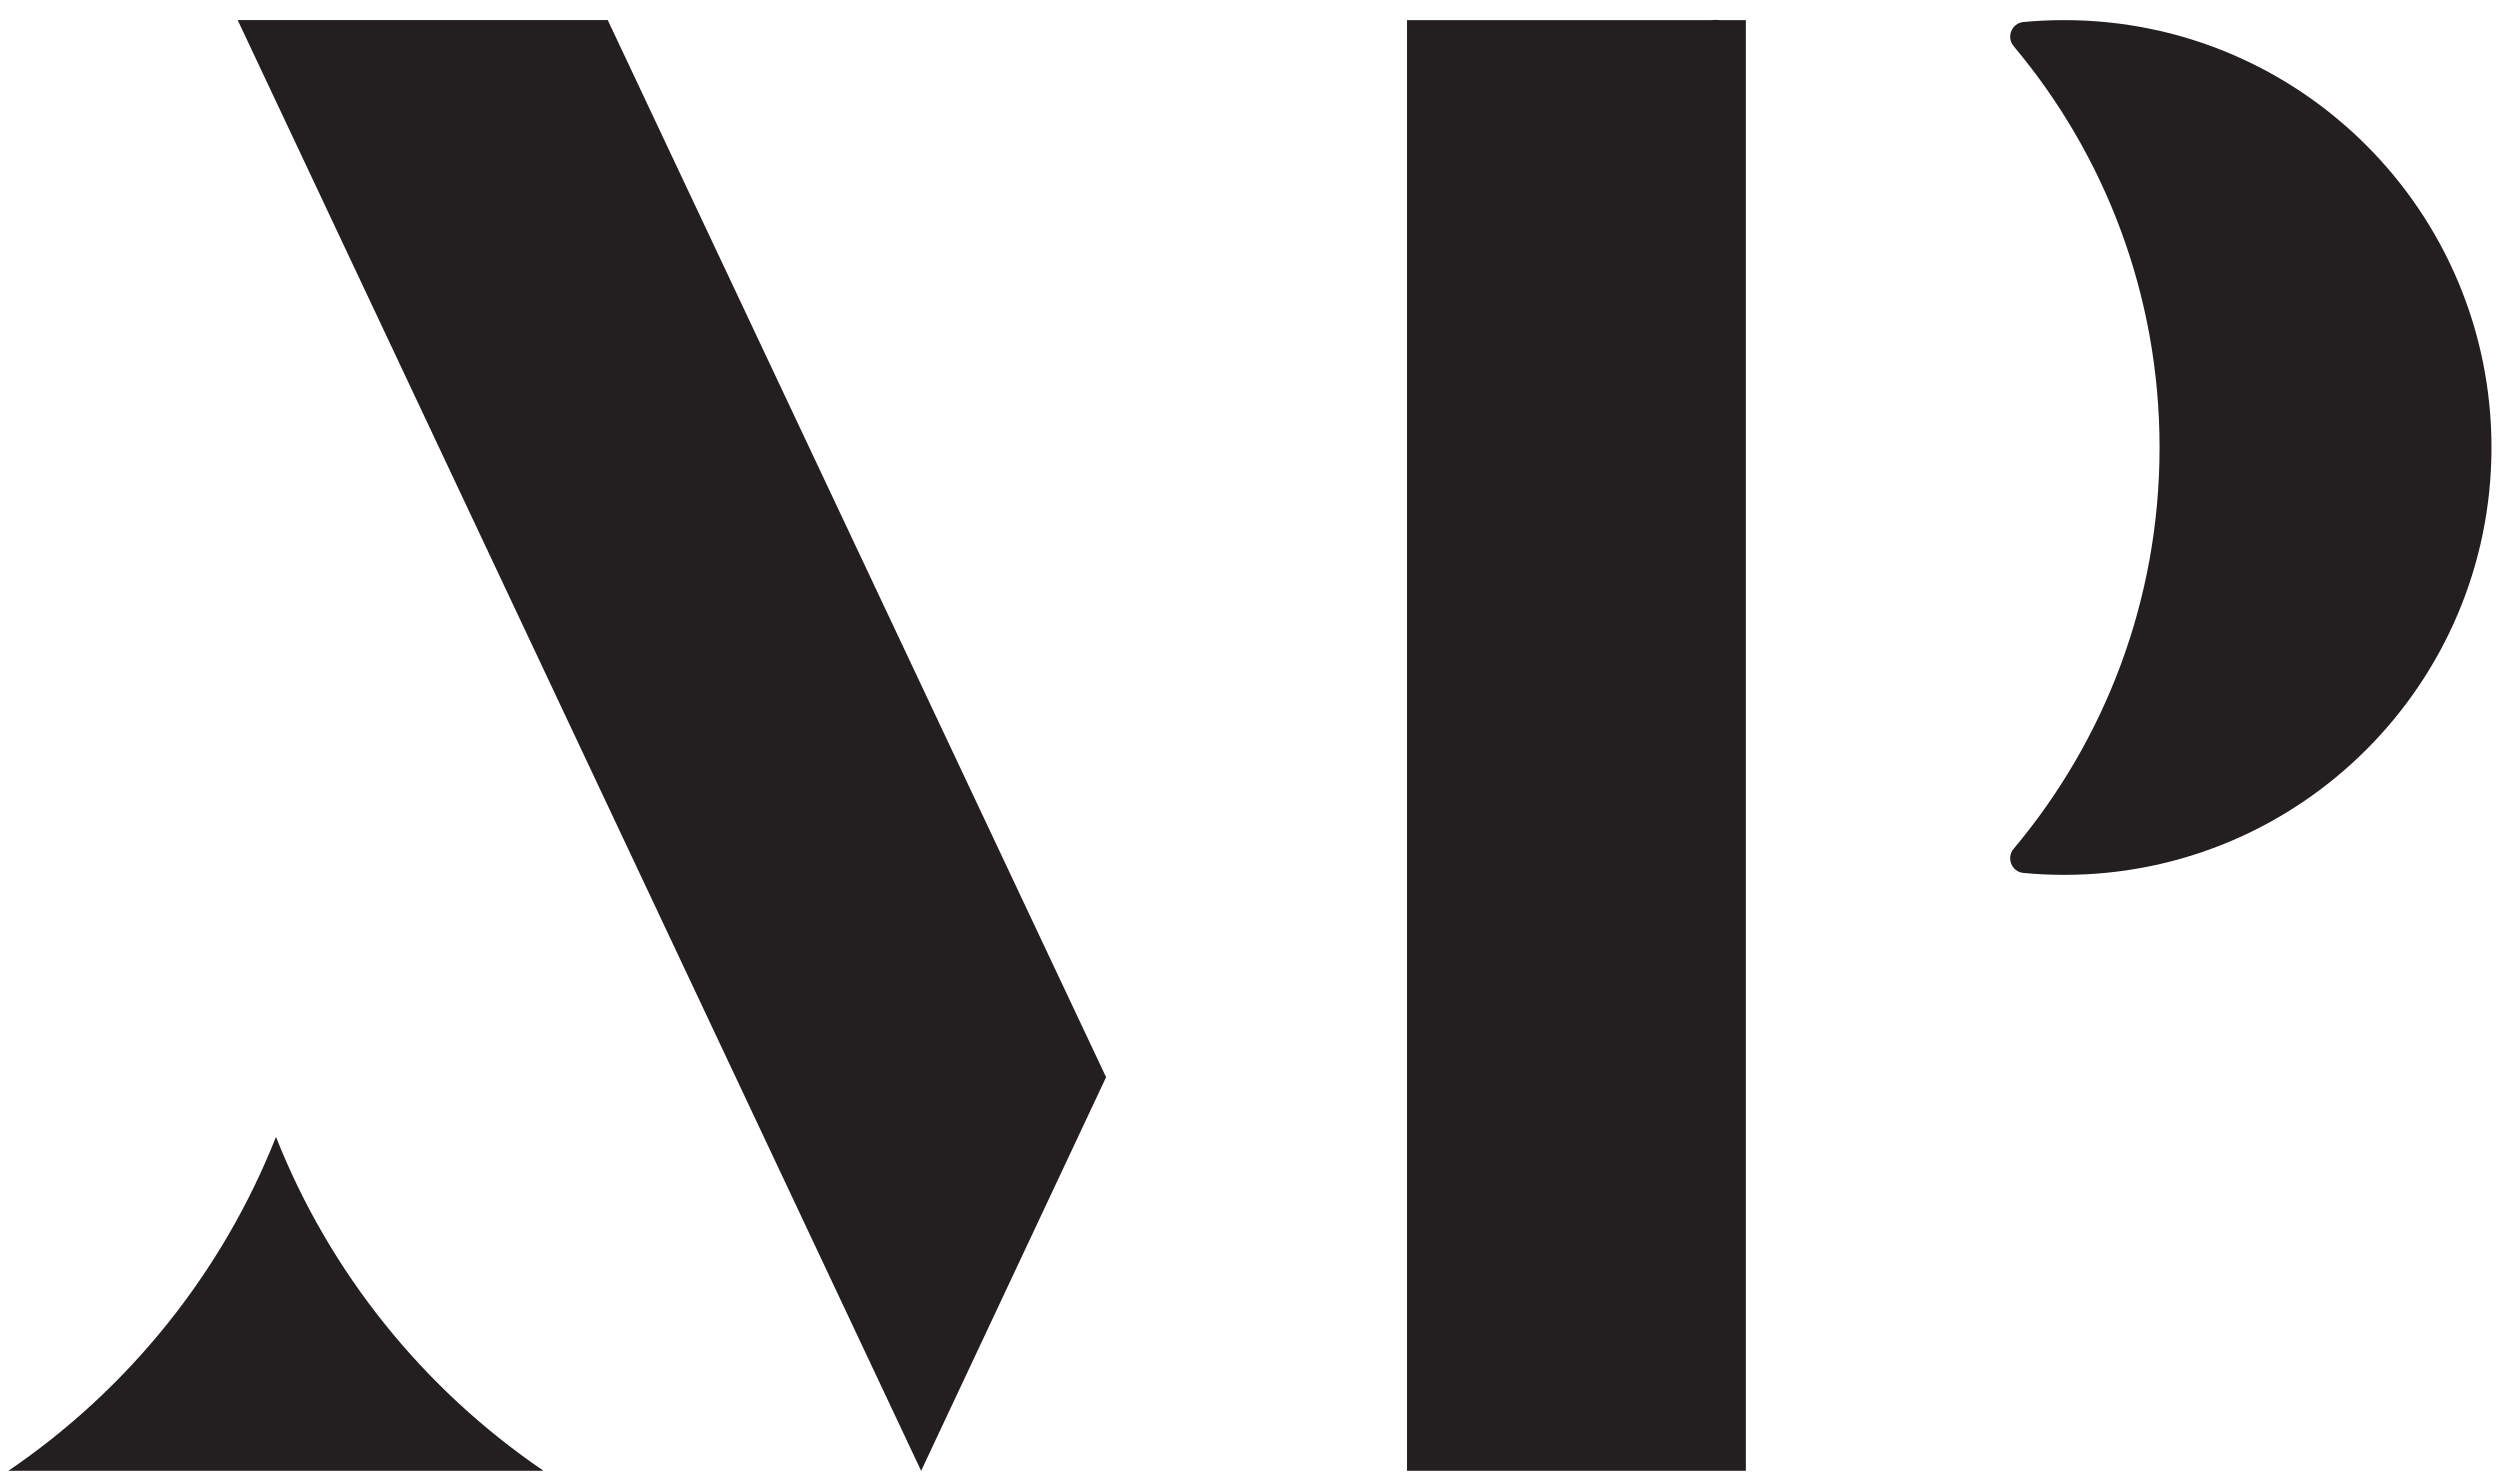
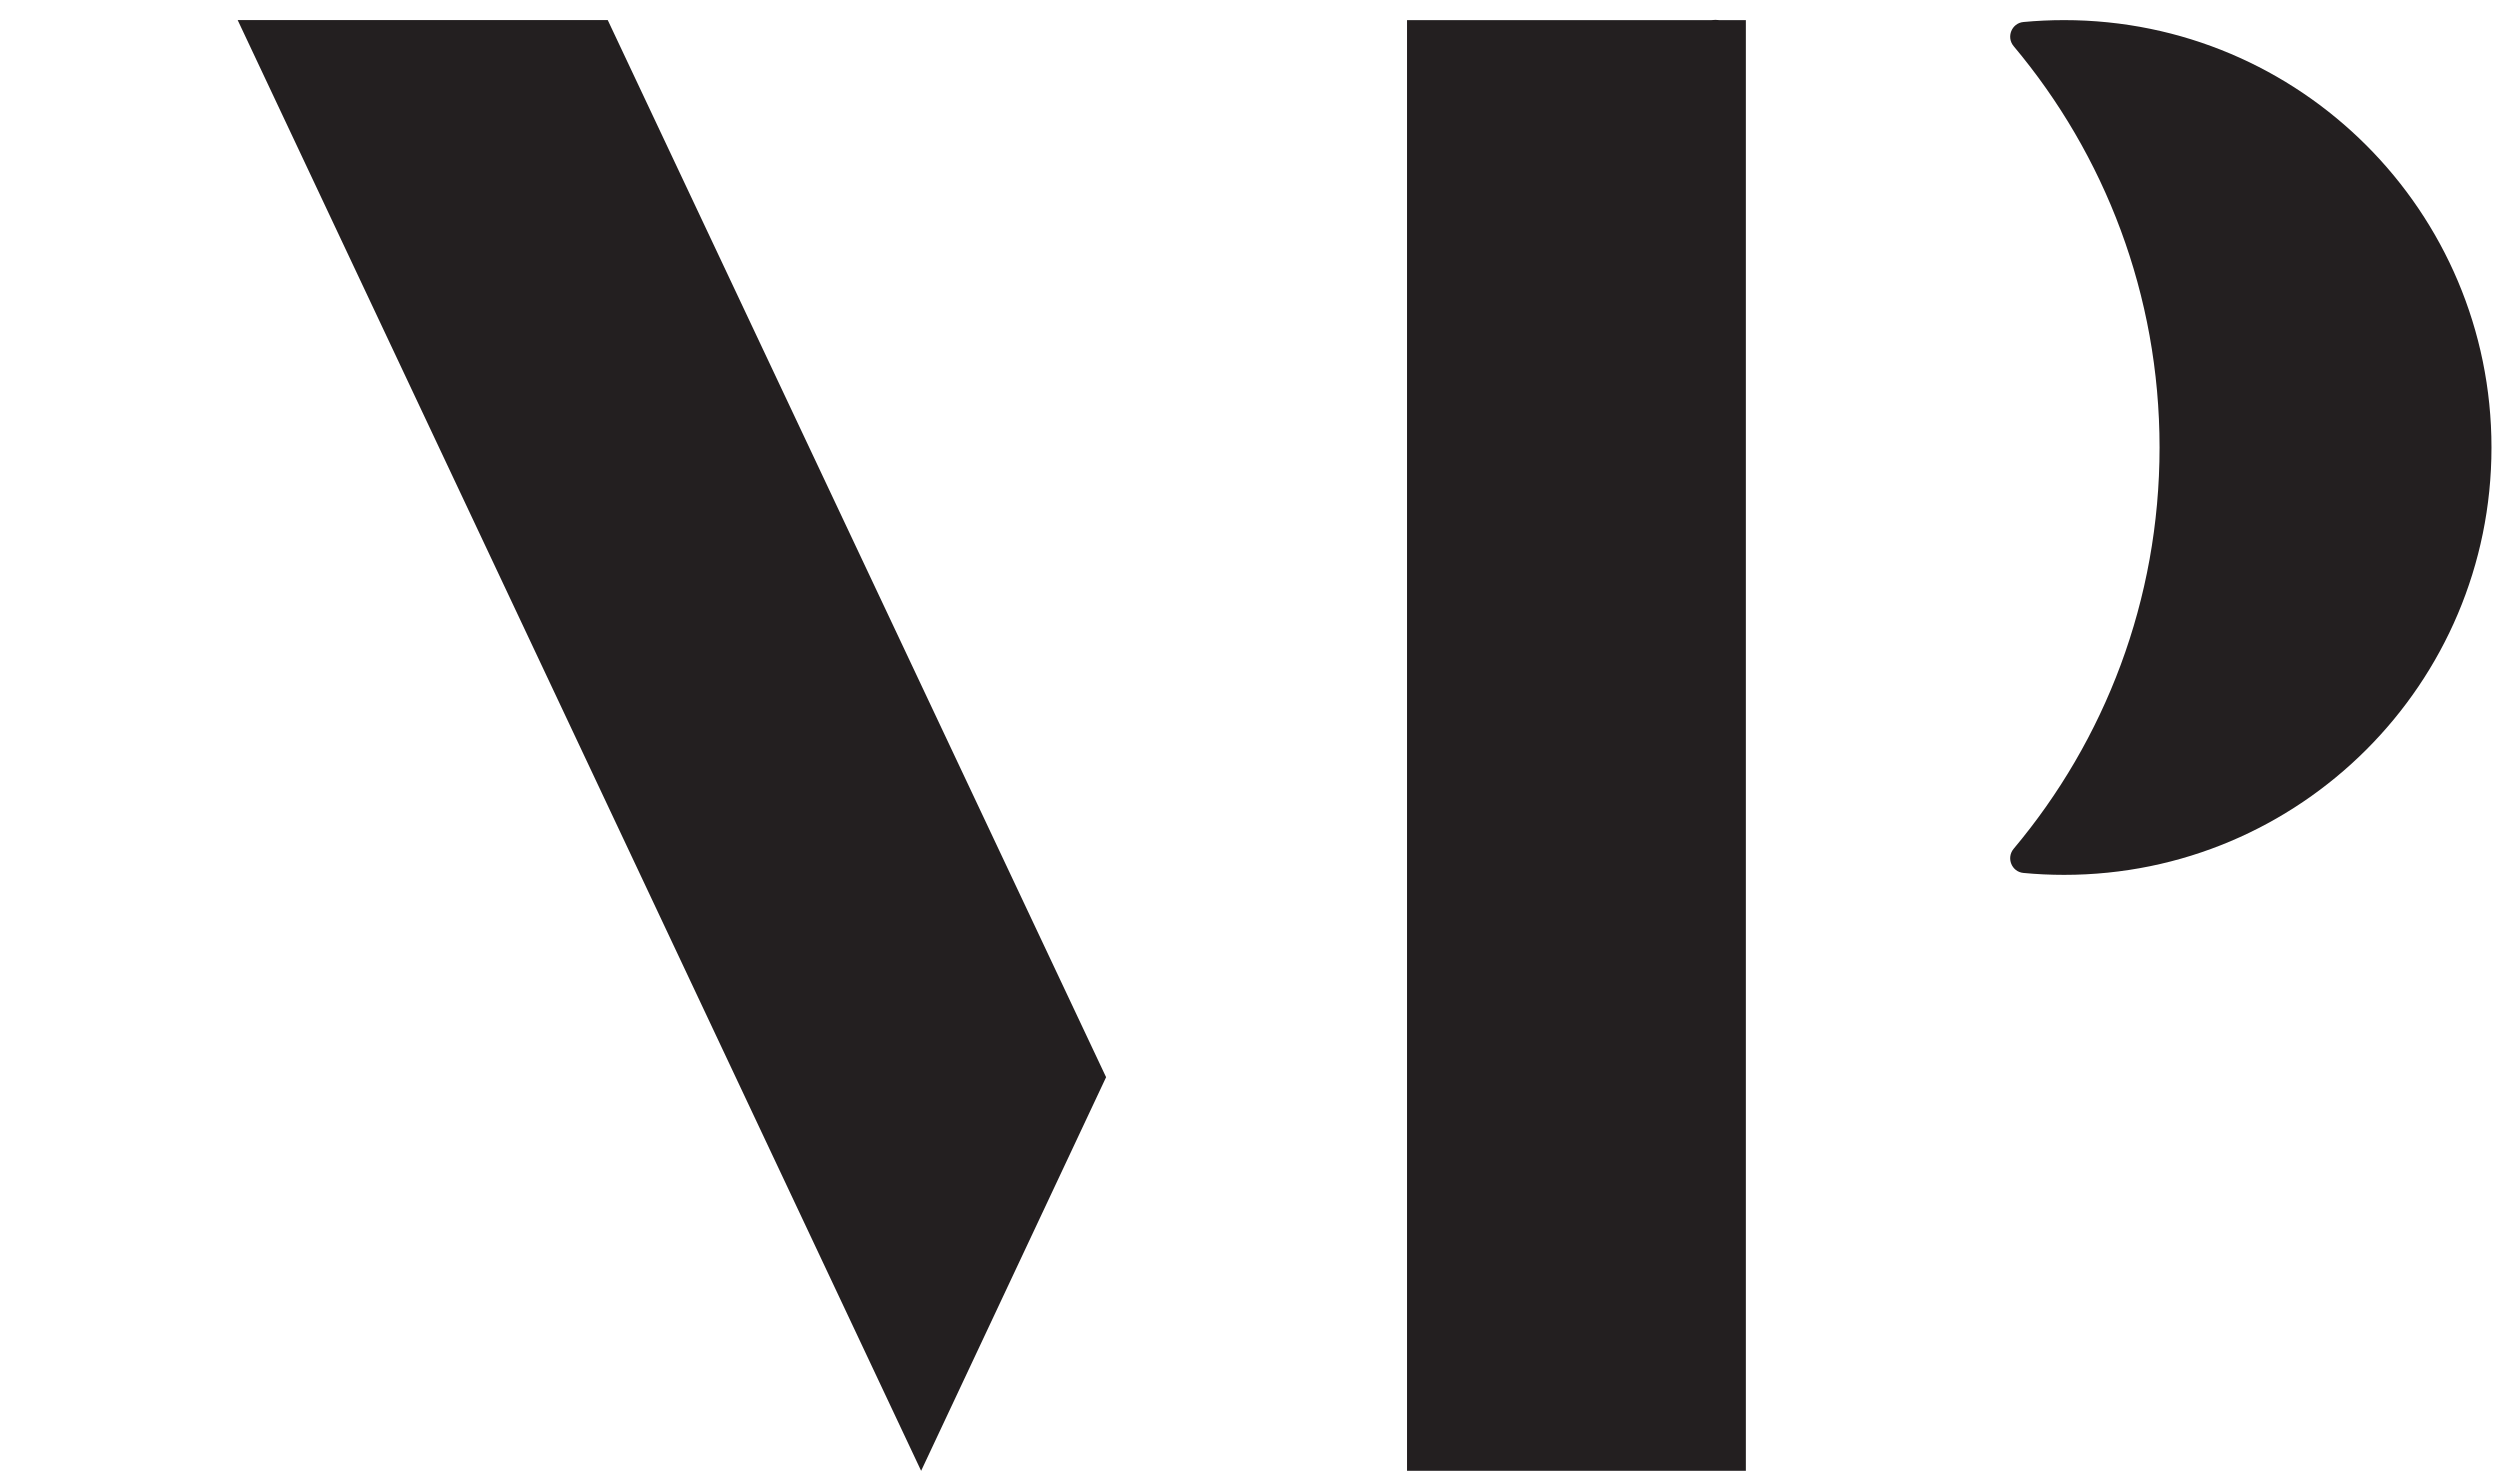
<svg xmlns="http://www.w3.org/2000/svg" width="351.417pt" height="208.667pt" viewBox="0 0 351.417 208.667" version="1.1">
  <g id="surface1">
    <path style=" stroke:none;fill-rule:nonzero;fill:rgb(13.73%,12.16%,12.549%);fill-opacity:1;" d="M 350.219 62.902 C 350.219 96.078 323.32 122.977 290.141 122.977 C 288.211 122.977 286.309 122.887 284.43 122.707 C 282.773 122.551 281.984 120.586 283.055 119.309 C 295.855 104.055 303.562 84.379 303.562 62.902 C 303.562 41.422 295.855 21.75 283.055 6.492 C 281.984 5.219 282.773 3.25 284.43 3.094 C 286.309 2.918 288.211 2.828 290.141 2.828 C 323.32 2.828 350.219 29.723 350.219 62.902 " />
    <path style=" stroke:none;fill-rule:nonzero;fill:rgb(13.73%,12.16%,12.549%);fill-opacity:1;" d="M 155.48 151.418 L 129.48 206.75 L 33.41 2.824 L 85.43 2.824 Z M 155.48 151.418 " />
-     <path style=" stroke:none;fill-rule:nonzero;fill:rgb(13.73%,12.16%,12.549%);fill-opacity:1;" d="M 76.293 206.668 L 76.293 206.75 L 1.172 206.75 C 17.992 195.312 31.211 178.984 38.793 159.812 C 46.355 178.938 59.535 195.238 76.293 206.668 " />
    <path style=" stroke:none;fill-rule:nonzero;fill:rgb(13.73%,12.16%,12.549%);fill-opacity:1;" d="M 241.684 2.828 C 241.316 2.781 240.941 2.781 240.57 2.828 L 197.781 2.828 L 197.781 206.75 L 245.41 206.75 L 245.41 2.828 Z M 241.684 2.828 " />
  </g>
</svg>